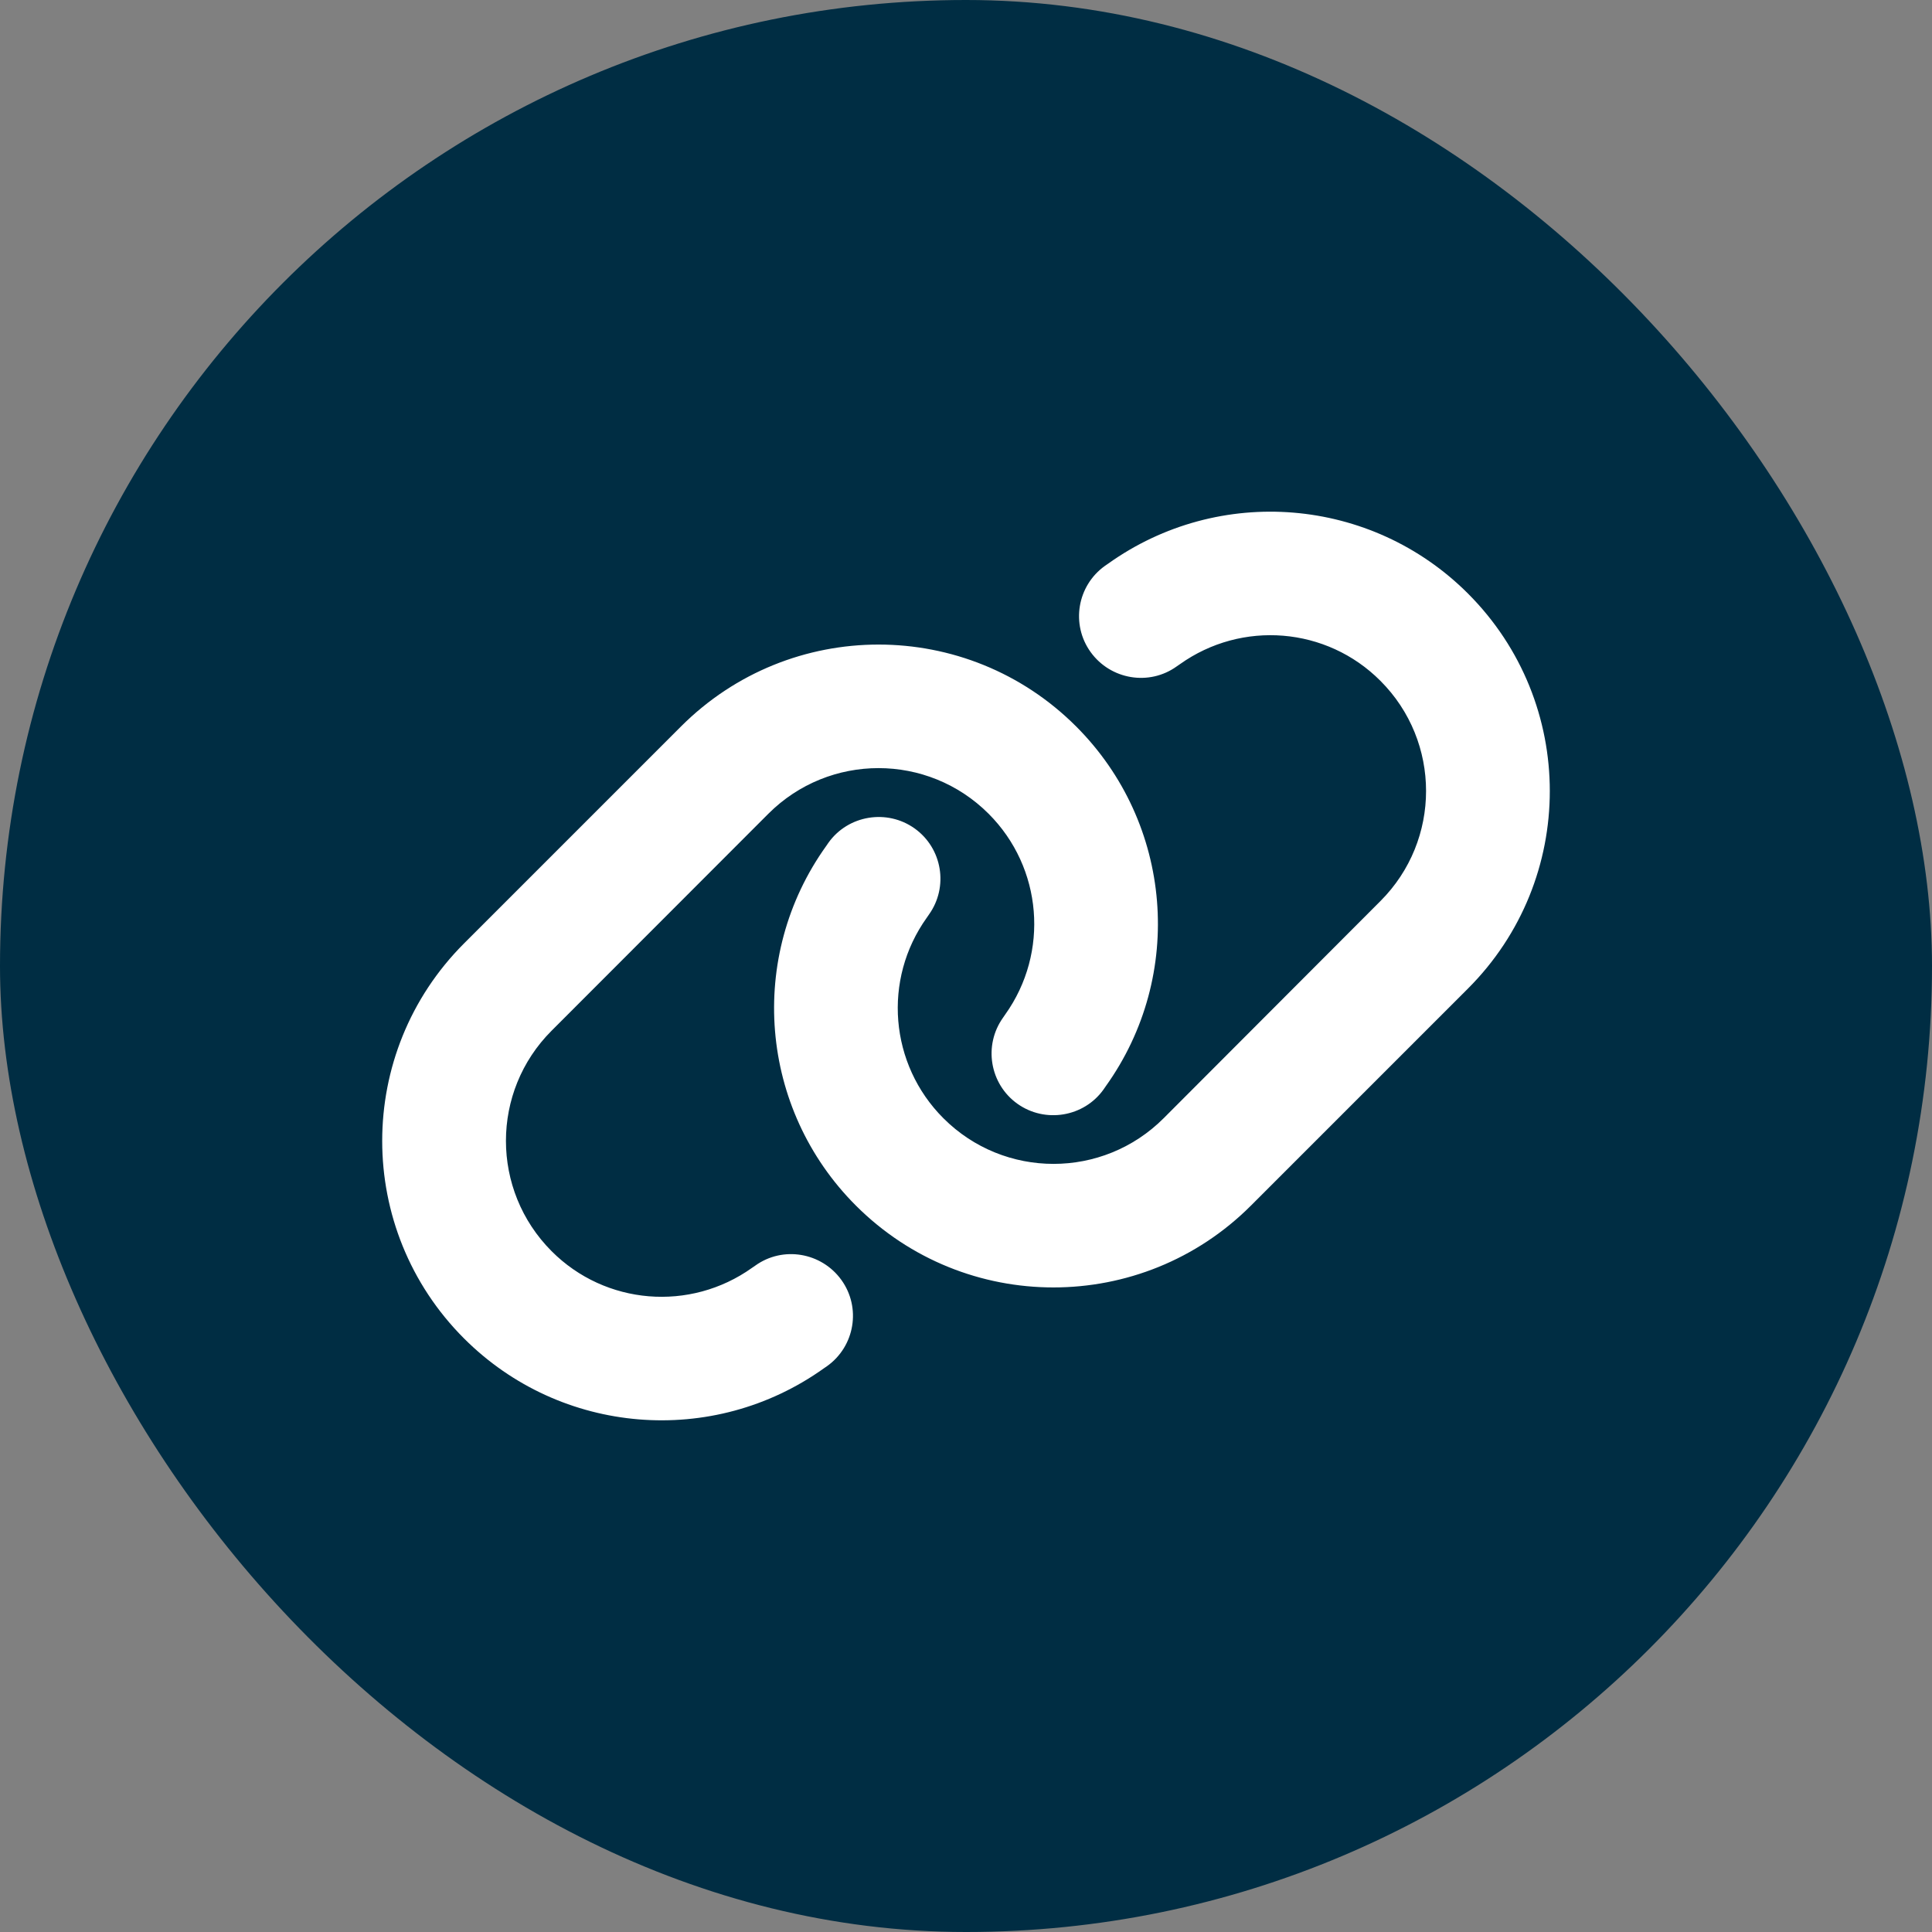
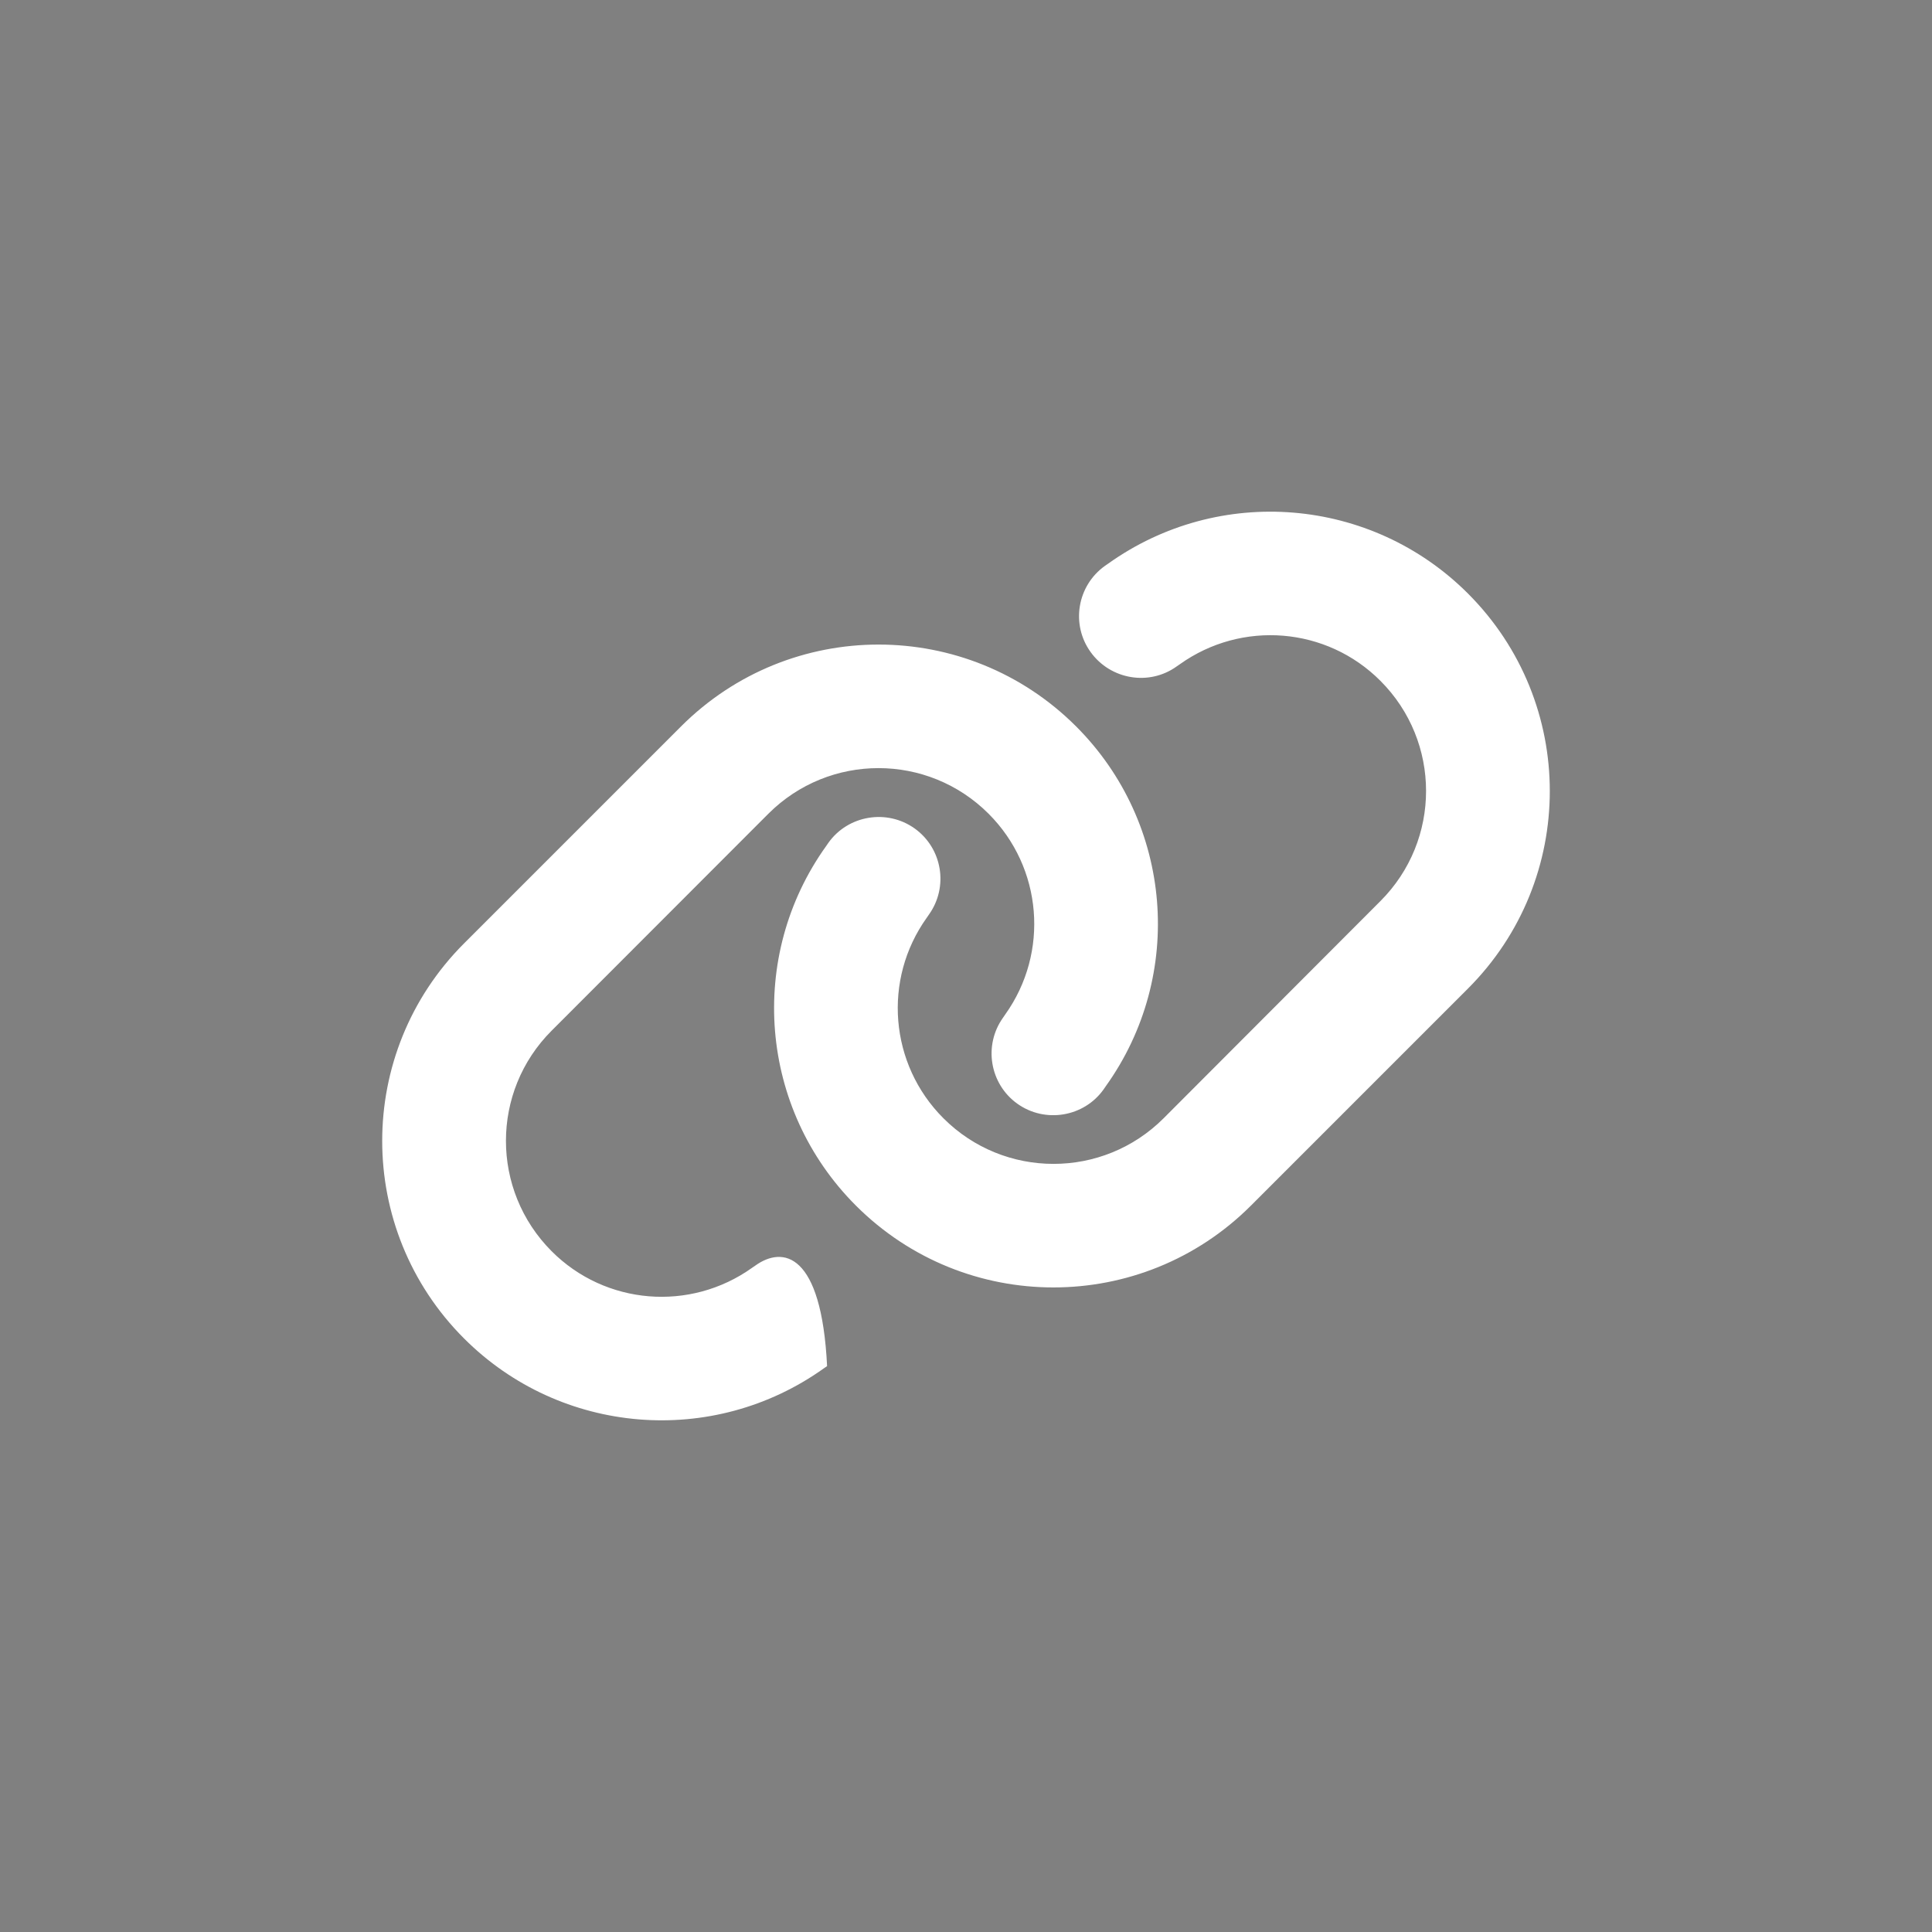
<svg xmlns="http://www.w3.org/2000/svg" width="1000" height="1000" viewBox="0 0 1000 1000" fill="none">
  <rect x="0" y="0" width="1000" height="1000" fill="#808080" stroke="none" />
-   <rect width="1000" height="1000" rx="500" fill="#002D43" />
-   <path d="M759.8 511.699C816.3 455.199 816.3 363.699 759.8 307.199C709.8 257.199 631 250.699 573.5 291.799L571.9 292.899C557.5 303.199 554.2 323.199 564.5 337.499C574.8 351.799 594.8 355.199 609.1 344.899L610.7 343.799C642.8 320.899 686.7 324.499 714.5 352.399C746 383.899 746 434.899 714.5 466.399L602.3 578.799C570.8 610.299 519.8 610.299 488.3 578.799C460.4 550.899 456.8 506.999 479.7 474.999L480.8 473.399C491.1 458.999 487.7 438.999 473.4 428.799C459.1 418.599 439 421.899 428.8 436.199L427.7 437.799C386.5 495.199 393 573.999 443 623.999C499.5 680.499 591 680.499 647.5 623.999L759.8 511.699ZM240.2 488.299C183.7 544.799 183.7 636.299 240.2 692.799C290.2 742.799 369 749.299 426.5 708.199L428.1 707.099C442.5 696.799 445.8 676.799 435.5 662.499C425.2 648.199 405.2 644.799 390.9 655.099L389.3 656.199C357.2 679.099 313.3 675.499 285.5 647.599C254 615.999 254 564.999 285.5 533.499L397.7 421.199C429.2 389.699 480.2 389.699 511.7 421.199C539.6 449.099 543.2 492.999 520.3 525.099L519.2 526.699C508.9 541.099 512.3 561.099 526.6 571.299C540.9 581.499 561 578.199 571.2 563.899L572.3 562.299C613.5 504.799 607 425.999 557 375.999C500.5 319.499 409 319.499 352.5 375.999L240.2 488.299Z" fill="white" />
+   <path d="M759.8 511.699C816.3 455.199 816.3 363.699 759.8 307.199C709.8 257.199 631 250.699 573.5 291.799L571.9 292.899C557.5 303.199 554.2 323.199 564.5 337.499C574.8 351.799 594.8 355.199 609.1 344.899L610.7 343.799C642.8 320.899 686.7 324.499 714.5 352.399C746 383.899 746 434.899 714.5 466.399L602.3 578.799C570.8 610.299 519.8 610.299 488.3 578.799C460.4 550.899 456.8 506.999 479.7 474.999L480.8 473.399C491.1 458.999 487.7 438.999 473.4 428.799C459.1 418.599 439 421.899 428.8 436.199L427.7 437.799C386.5 495.199 393 573.999 443 623.999C499.5 680.499 591 680.499 647.5 623.999L759.8 511.699ZM240.2 488.299C183.7 544.799 183.7 636.299 240.2 692.799C290.2 742.799 369 749.299 426.5 708.199L428.1 707.099C425.2 648.199 405.2 644.799 390.9 655.099L389.3 656.199C357.2 679.099 313.3 675.499 285.5 647.599C254 615.999 254 564.999 285.5 533.499L397.7 421.199C429.2 389.699 480.2 389.699 511.7 421.199C539.6 449.099 543.2 492.999 520.3 525.099L519.2 526.699C508.9 541.099 512.3 561.099 526.6 571.299C540.9 581.499 561 578.199 571.2 563.899L572.3 562.299C613.5 504.799 607 425.999 557 375.999C500.5 319.499 409 319.499 352.5 375.999L240.2 488.299Z" fill="white" />
</svg>